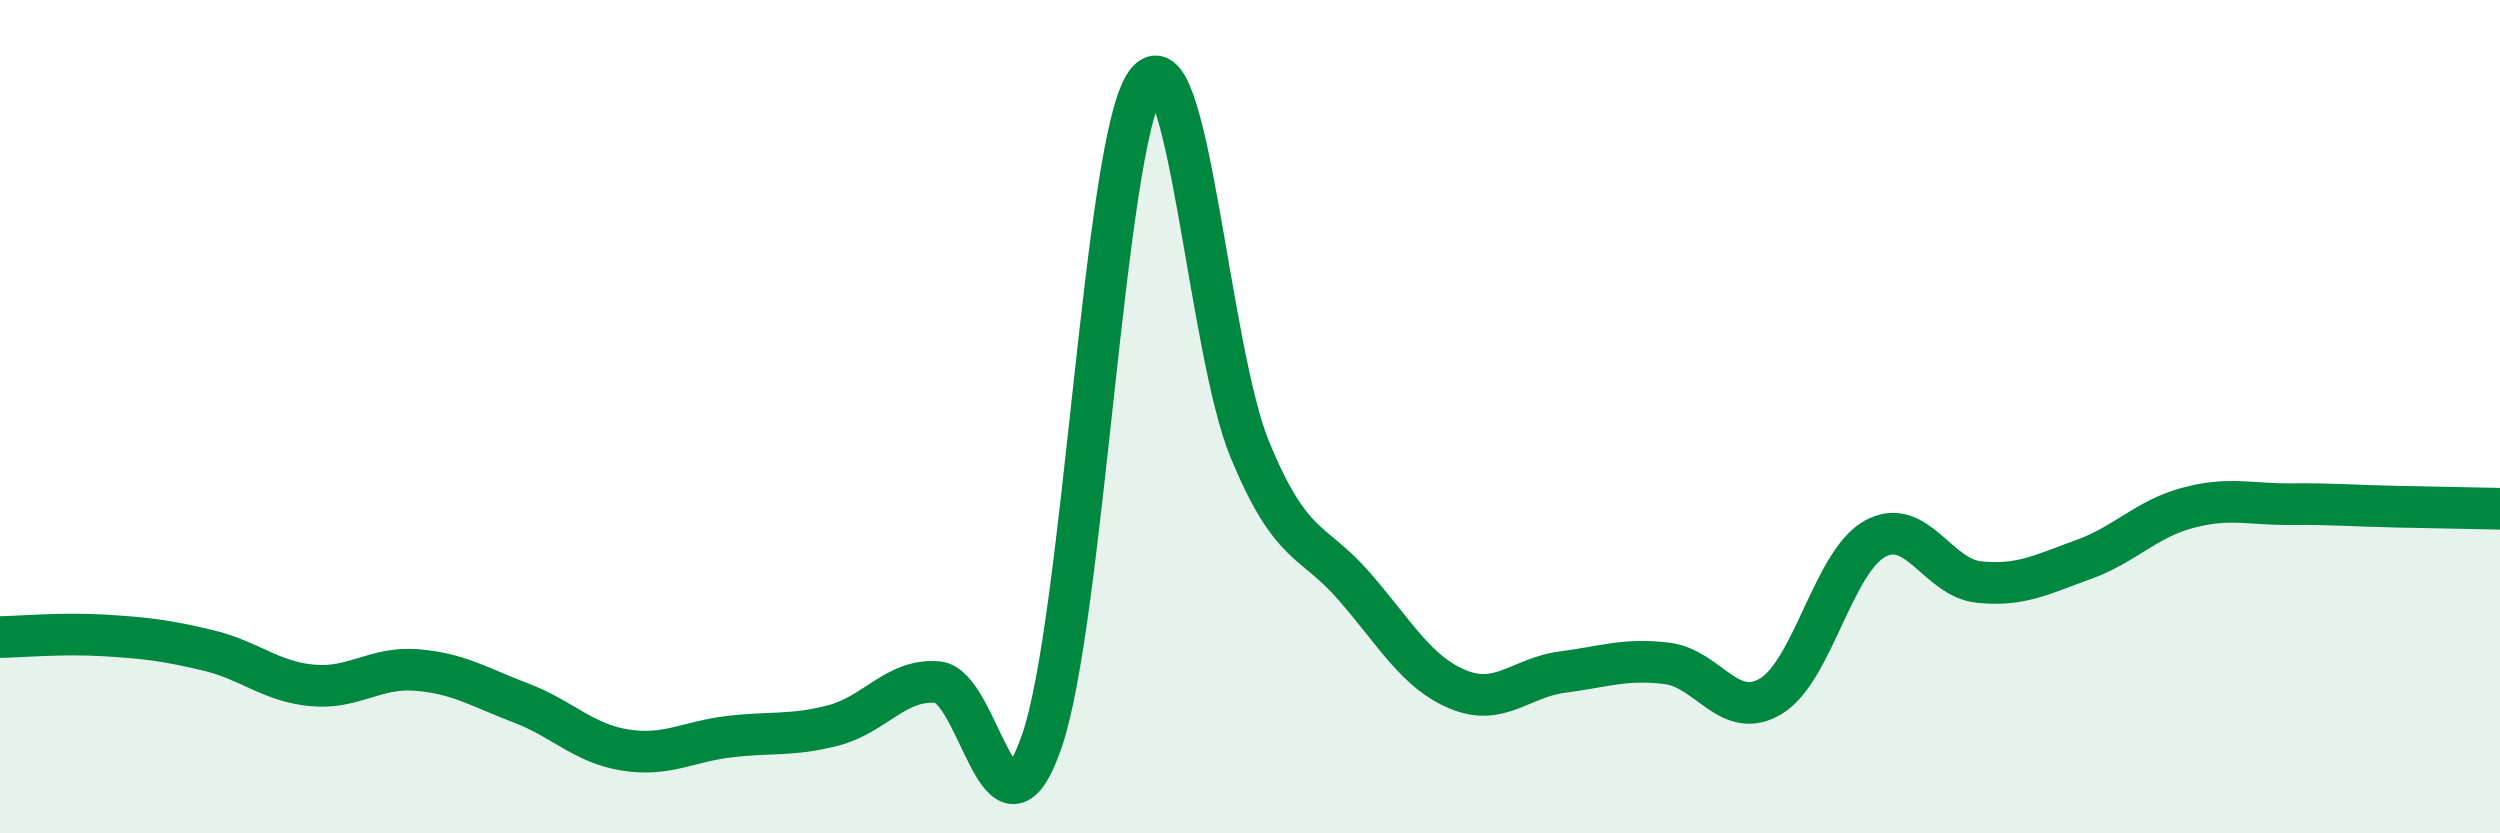
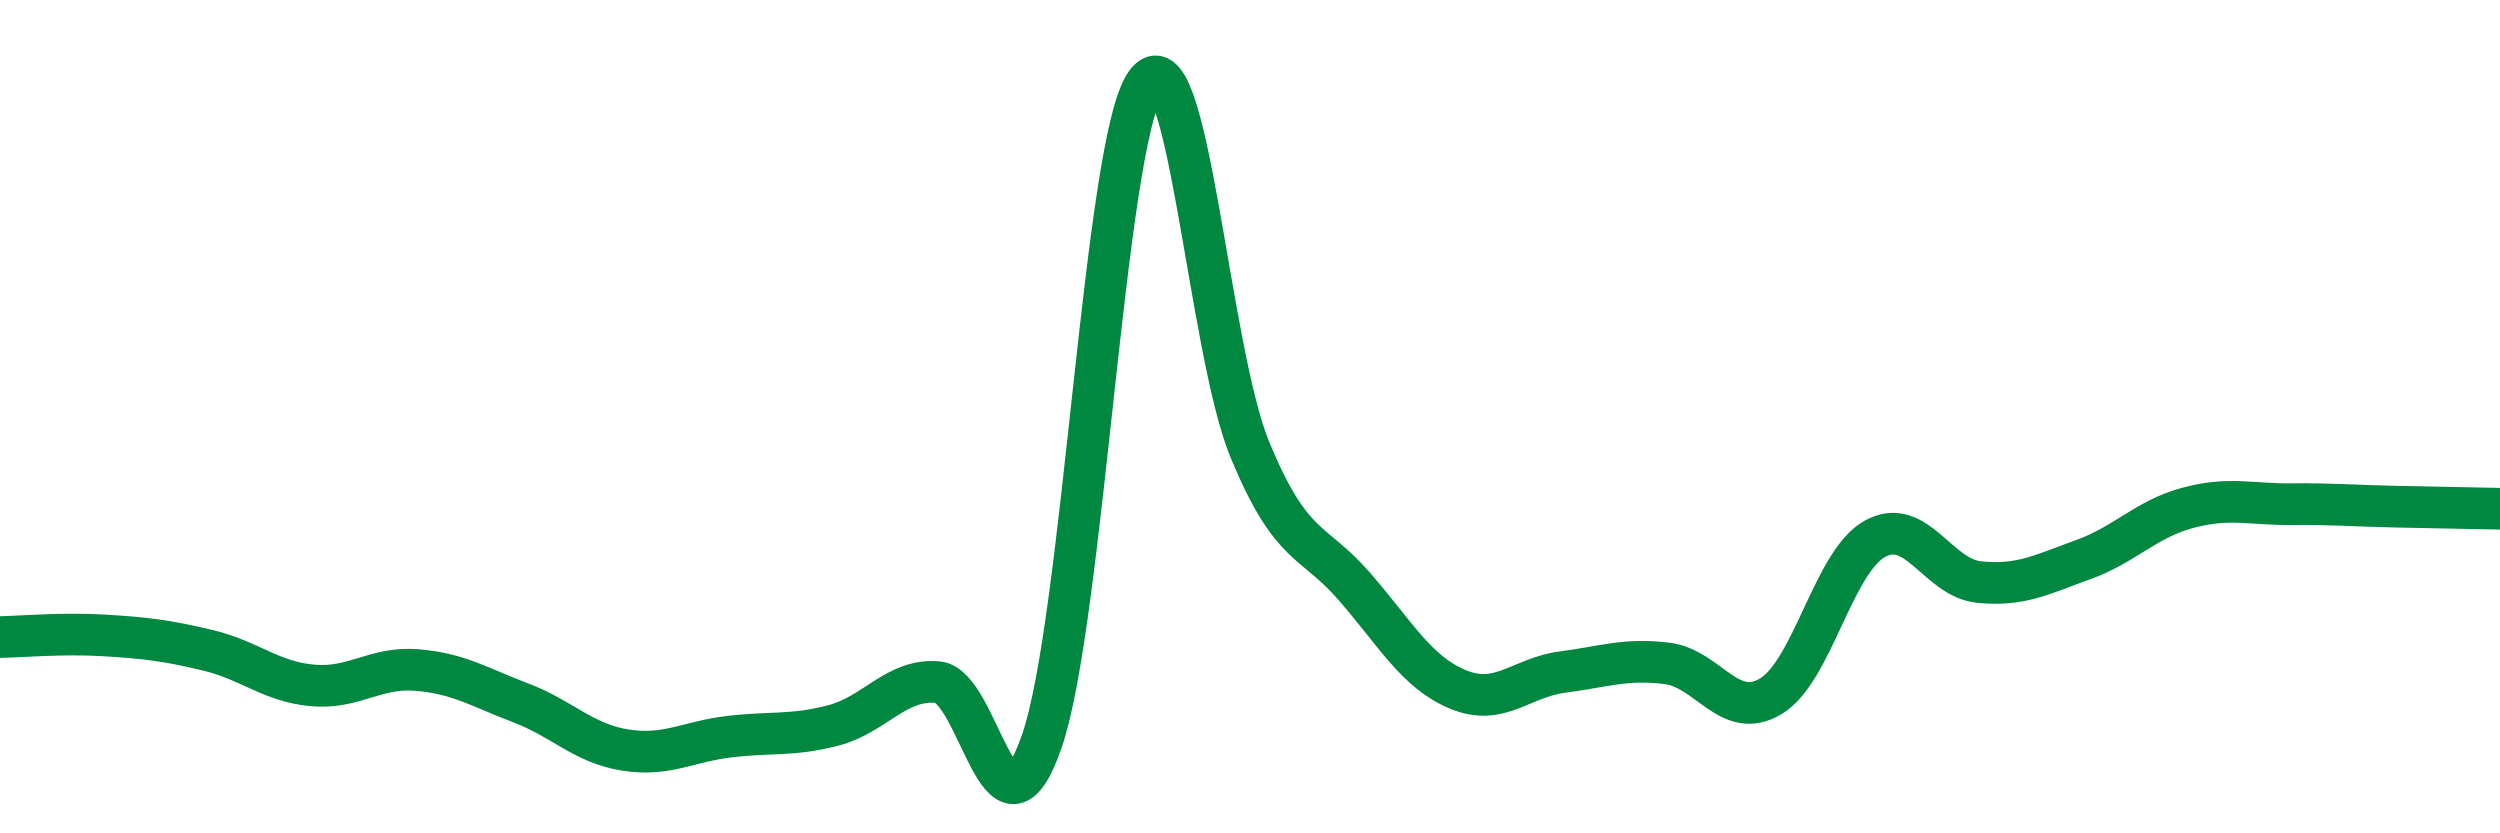
<svg xmlns="http://www.w3.org/2000/svg" width="60" height="20" viewBox="0 0 60 20">
-   <path d="M 0,15.29 C 0.5,15.28 1.5,15.19 2.5,15.25 C 3.5,15.31 4,15.37 5,15.61 C 6,15.85 6.5,16.36 7.5,16.45 C 8.5,16.54 9,16 10,16.08 C 11,16.16 11.5,16.49 12.5,16.87 C 13.5,17.25 14,17.84 15,18 C 16,18.16 16.5,17.8 17.5,17.68 C 18.5,17.56 19,17.67 20,17.41 C 21,17.15 21.5,16.29 22.5,16.37 C 23.5,16.45 24,20.67 25,17.8 C 26,14.93 26.5,3.4 27.5,2 C 28.5,0.6 29,8.39 30,10.8 C 31,13.21 31.5,12.92 32.5,14.07 C 33.5,15.22 34,16.14 35,16.55 C 36,16.96 36.5,16.26 37.5,16.13 C 38.5,16 39,15.8 40,15.92 C 41,16.04 41.5,17.31 42.5,16.71 C 43.5,16.11 44,13.48 45,12.93 C 46,12.38 46.5,13.87 47.5,13.97 C 48.5,14.07 49,13.79 50,13.43 C 51,13.07 51.5,12.46 52.5,12.19 C 53.5,11.92 54,12.11 55,12.1 C 56,12.09 56.5,12.14 57.5,12.16 C 58.5,12.18 59.5,12.2 60,12.21L60 20L0 20Z" fill="#008740" opacity="0.1" stroke-linecap="round" stroke-linejoin="round" />
  <path d="M 0,15.29 C 0.5,15.28 1.5,15.19 2.5,15.25 C 3.5,15.31 4,15.37 5,15.61 C 6,15.85 6.5,16.36 7.5,16.45 C 8.5,16.54 9,16 10,16.08 C 11,16.16 11.5,16.49 12.5,16.87 C 13.5,17.25 14,17.84 15,18 C 16,18.16 16.5,17.8 17.5,17.68 C 18.5,17.56 19,17.67 20,17.41 C 21,17.15 21.5,16.29 22.5,16.37 C 23.5,16.45 24,20.67 25,17.8 C 26,14.93 26.5,3.4 27.5,2 C 28.5,0.6 29,8.39 30,10.8 C 31,13.21 31.5,12.92 32.5,14.07 C 33.5,15.22 34,16.14 35,16.55 C 36,16.96 36.5,16.26 37.5,16.13 C 38.5,16 39,15.8 40,15.92 C 41,16.04 41.5,17.31 42.5,16.71 C 43.5,16.11 44,13.48 45,12.93 C 46,12.38 46.5,13.87 47.5,13.97 C 48.5,14.07 49,13.79 50,13.43 C 51,13.07 51.5,12.46 52.5,12.19 C 53.5,11.92 54,12.11 55,12.1 C 56,12.09 56.5,12.14 57.5,12.16 C 58.5,12.18 59.5,12.2 60,12.21" stroke="#008740" stroke-width="1" fill="none" stroke-linecap="round" stroke-linejoin="round" />
</svg>